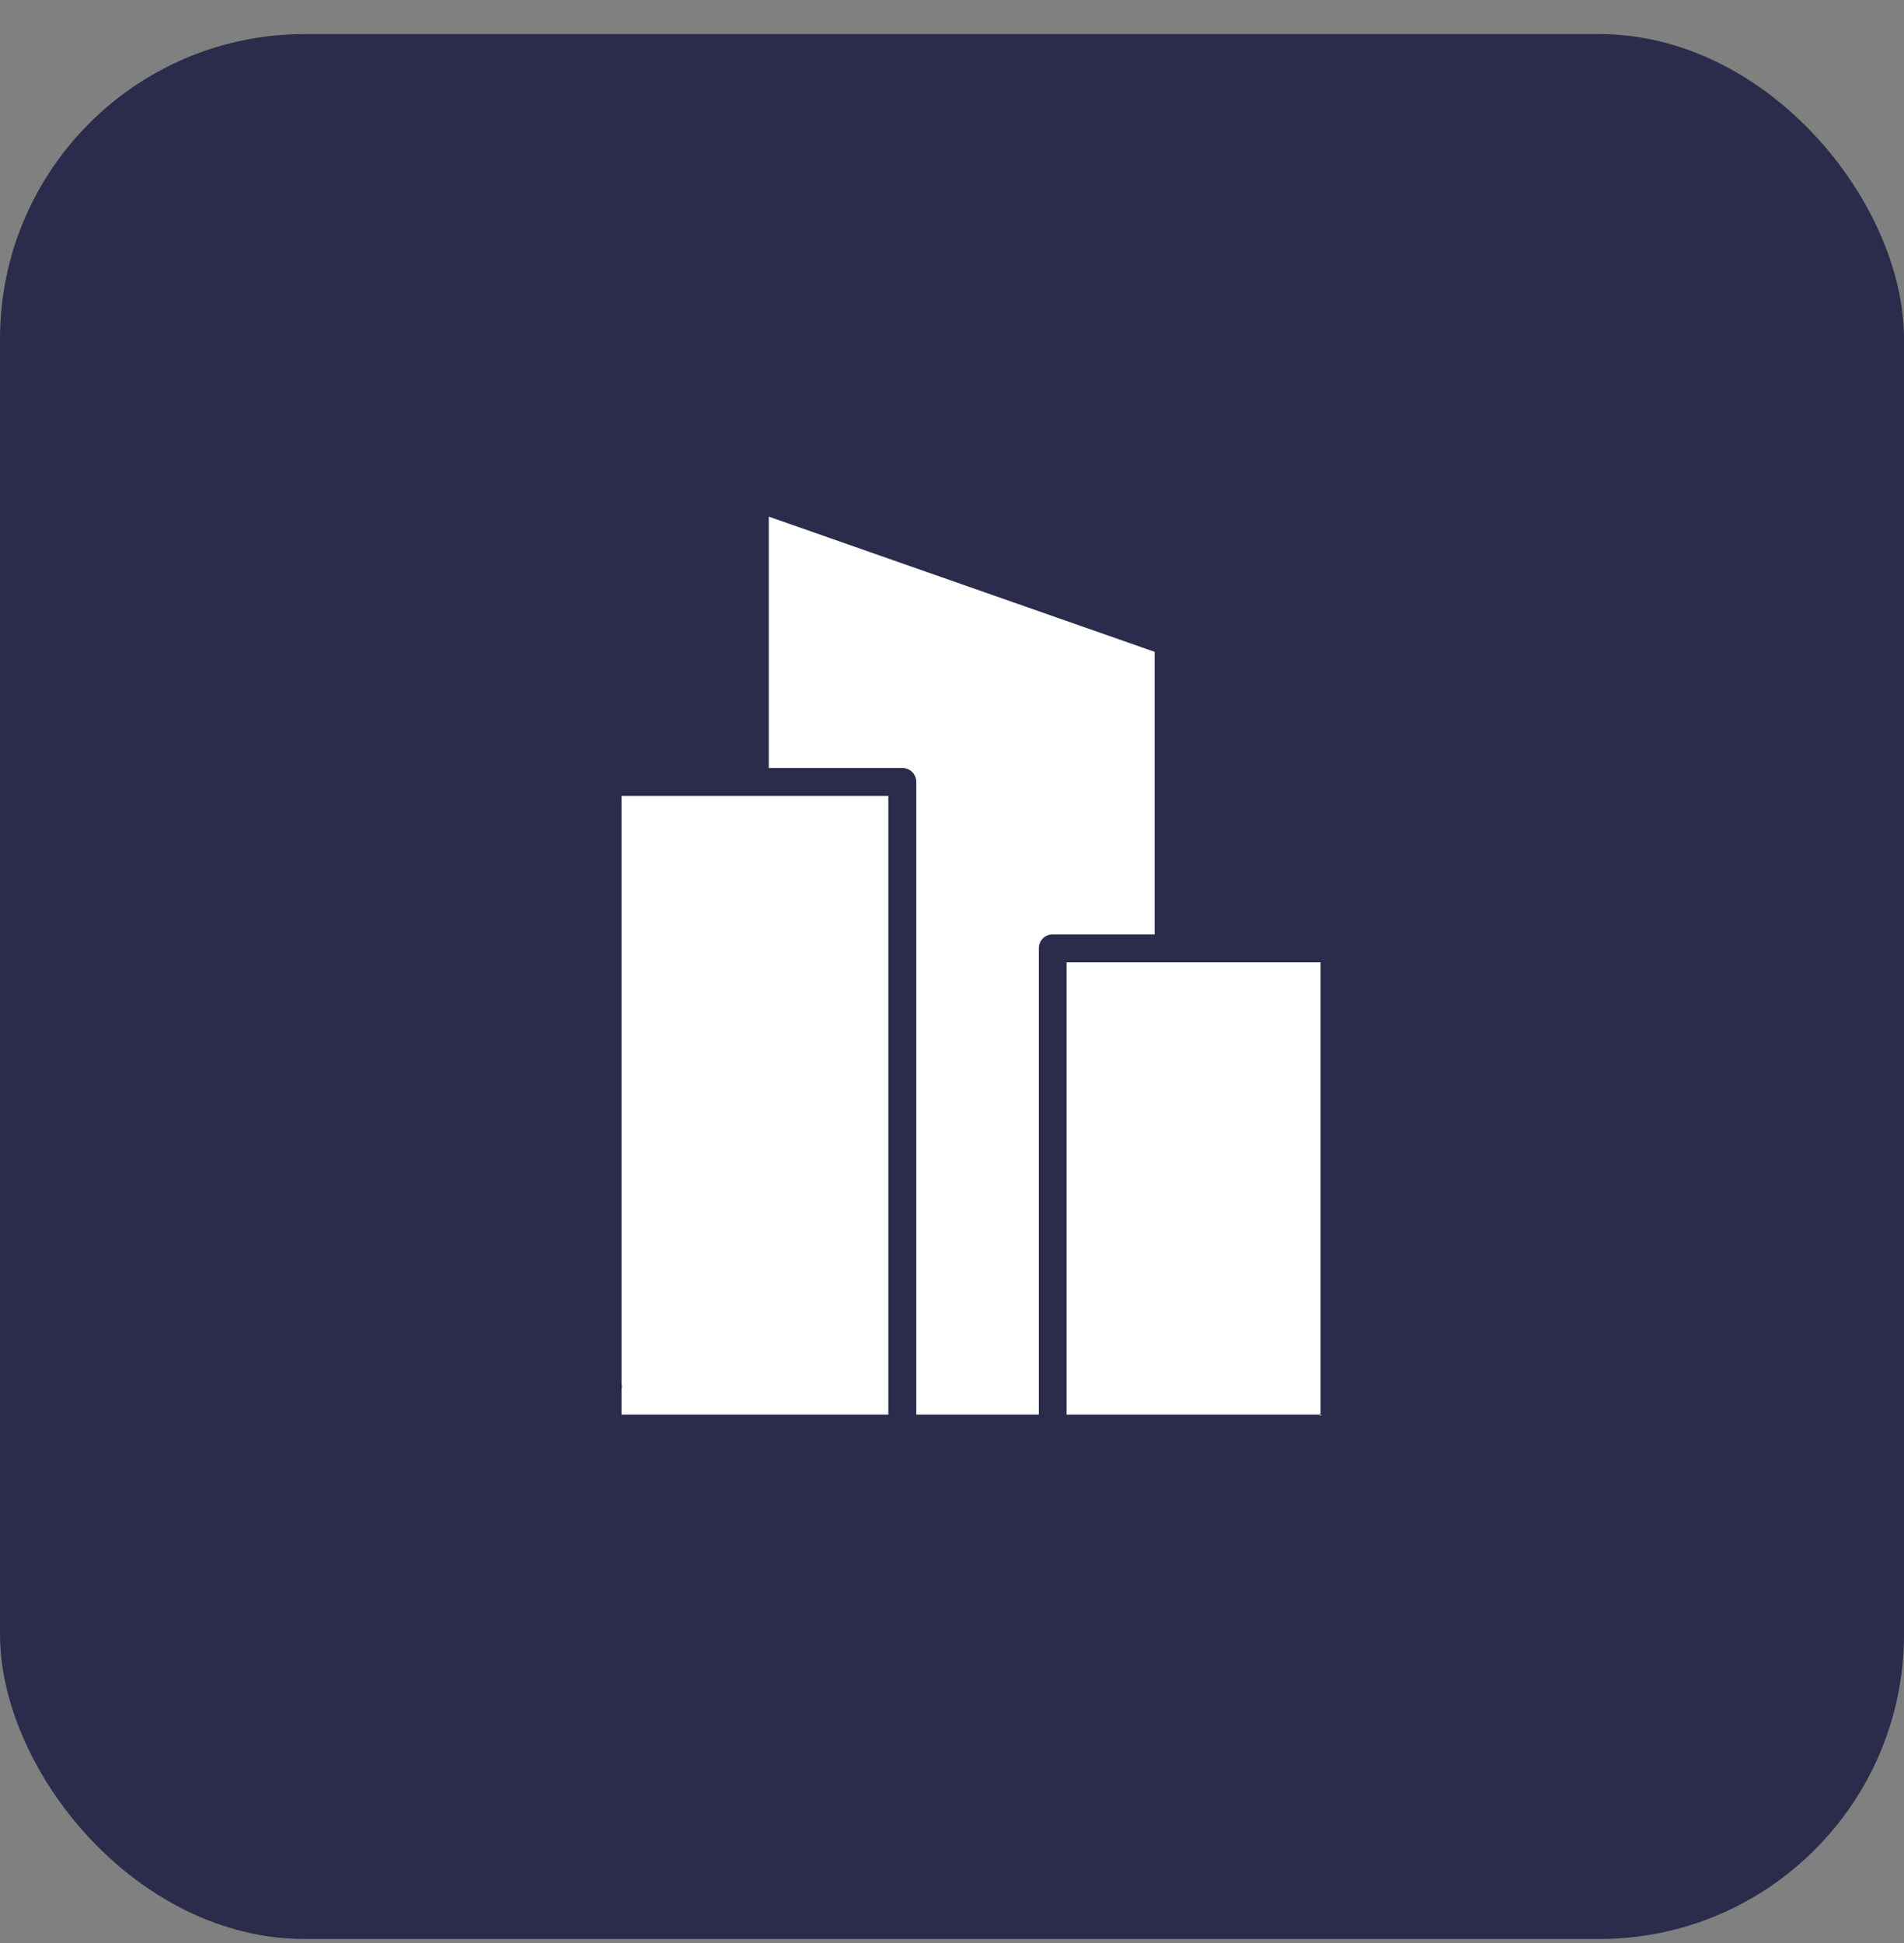
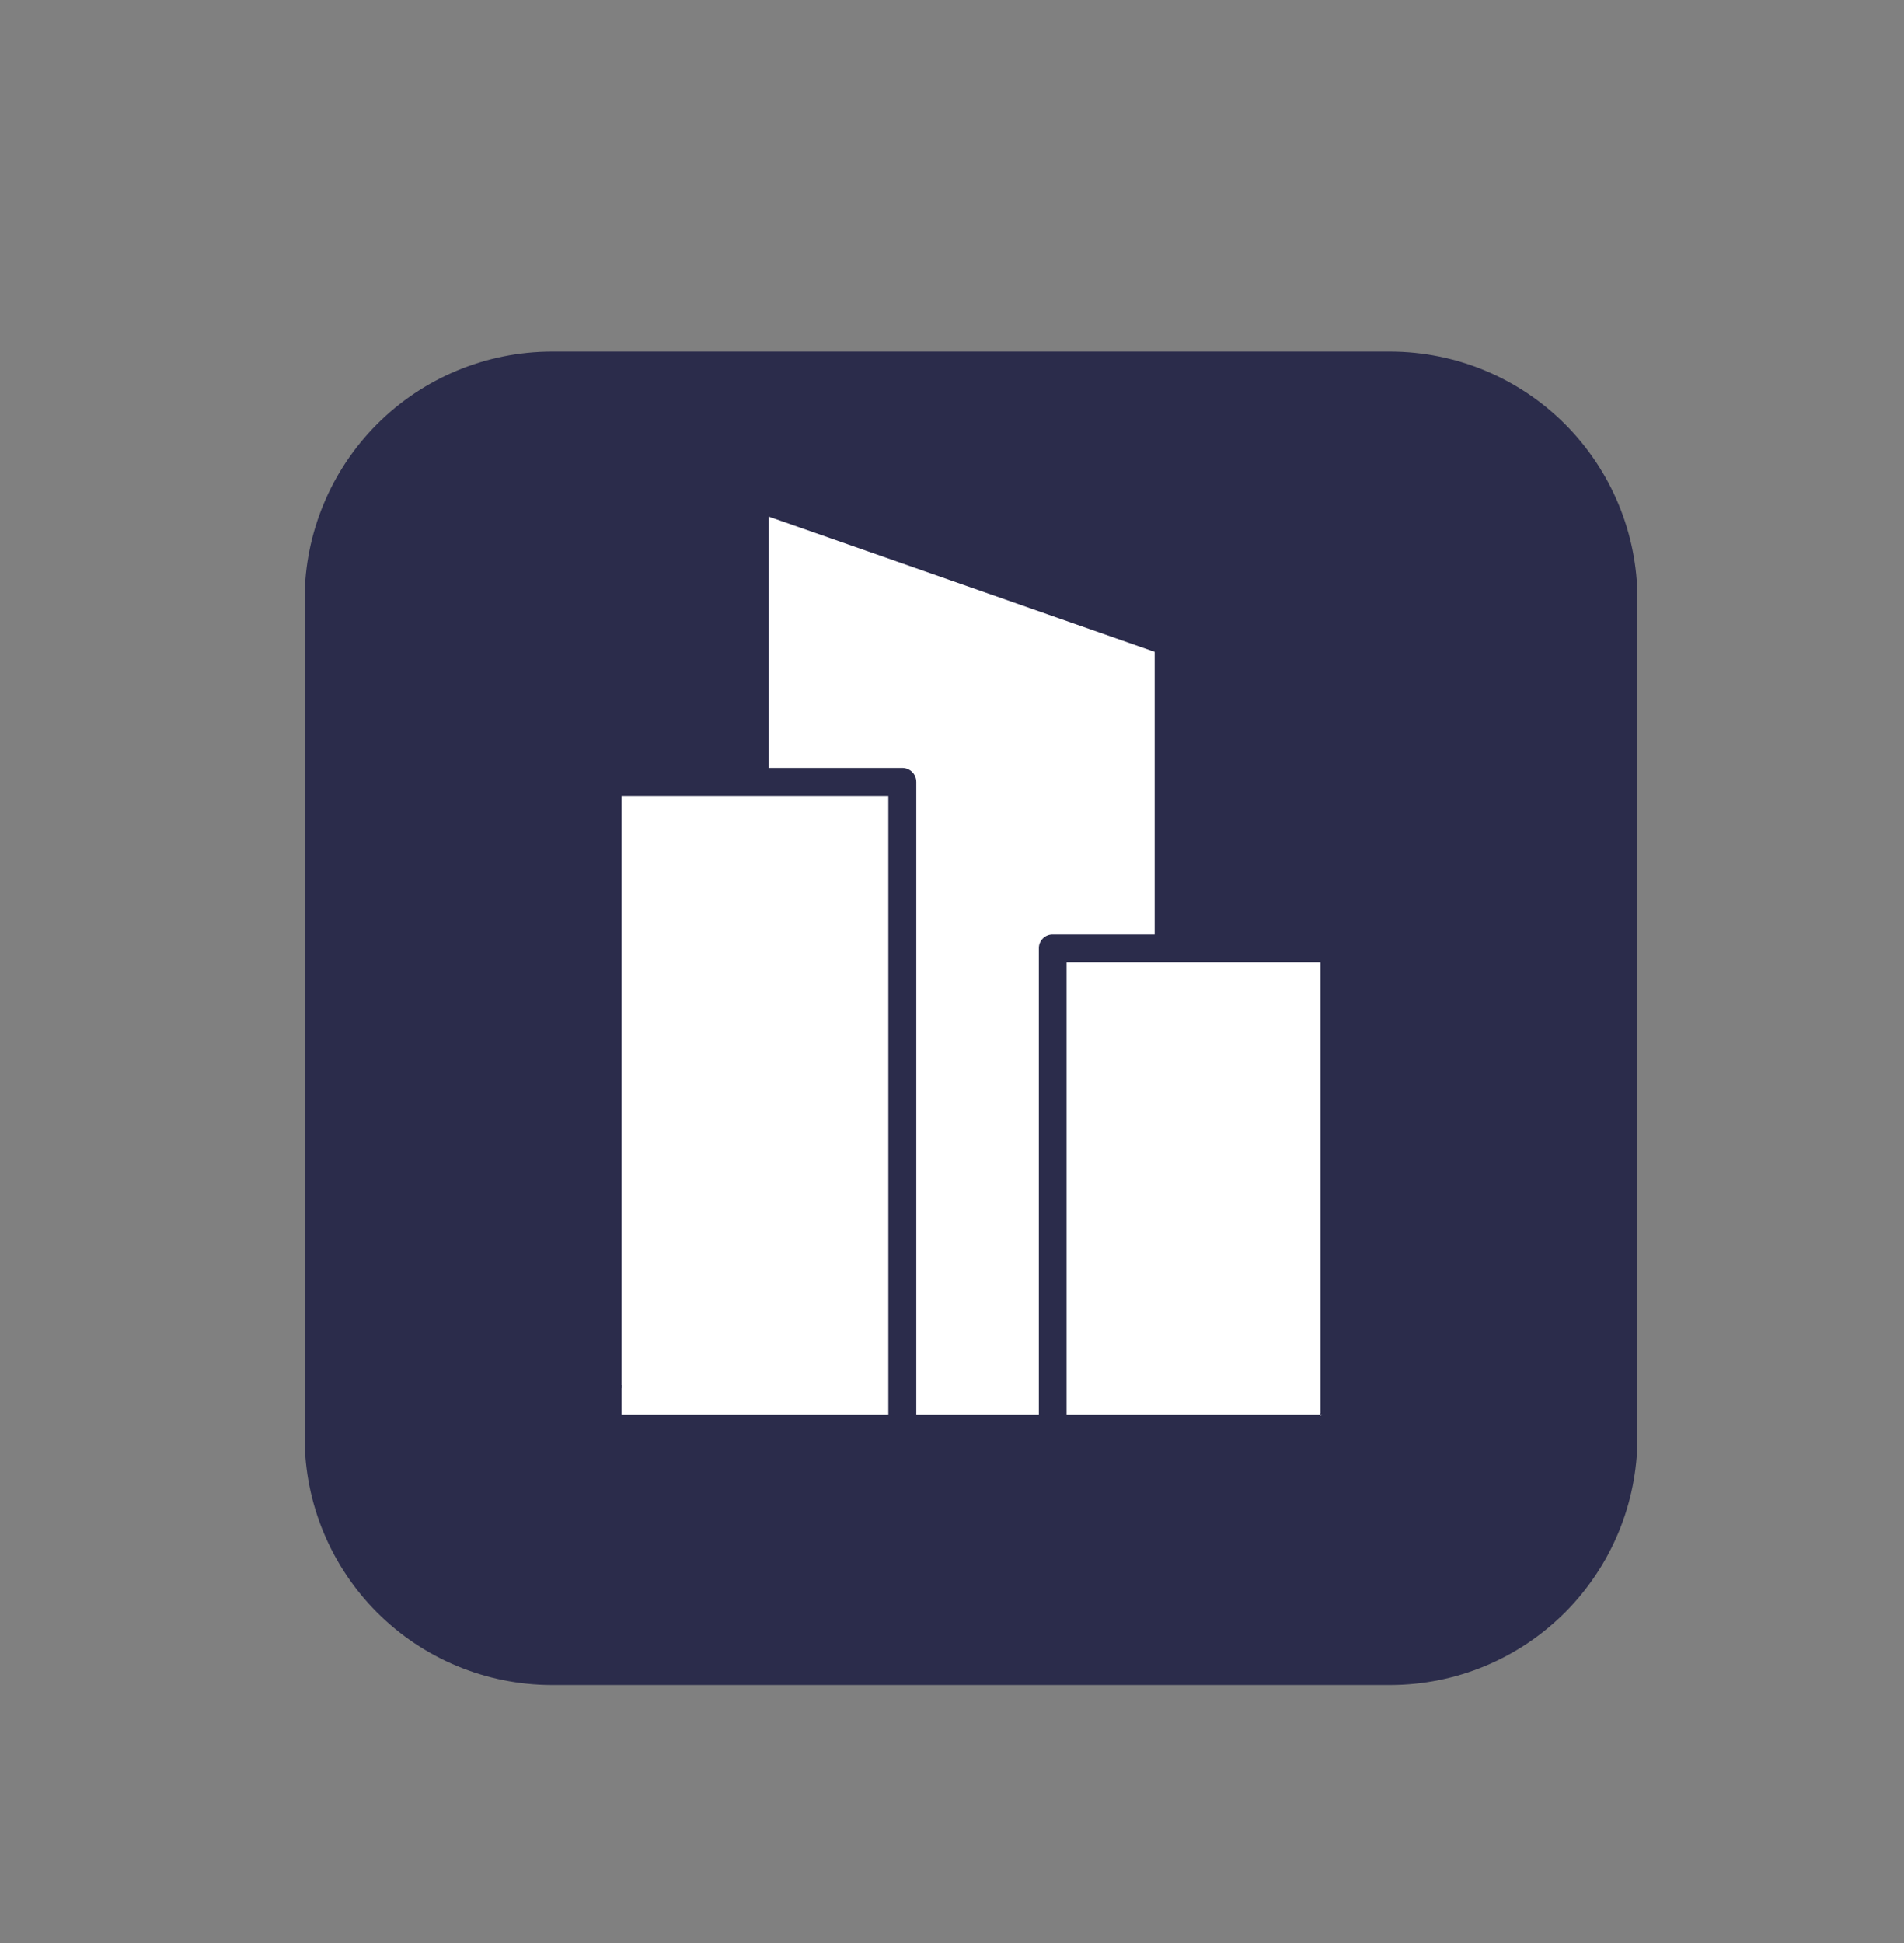
<svg xmlns="http://www.w3.org/2000/svg" width="50" height="51" viewBox="0 0 50 51" fill="none">
  <rect x="0" y="0" width="50" height="51" fill="#808080" stroke="none" />
-   <rect y="0.895" width="50" height="50" rx="8" fill="#2B2C4B" />
  <path d="M14 13.228H38V40.228H14V13.228Z" fill="white" />
  <path d="M36.514 9.228H14.486C12.767 9.232 11.119 9.916 9.903 11.132C8.688 12.347 8.003 13.995 8 15.714V37.742C8.003 39.462 8.688 41.109 9.903 42.325C11.119 43.541 12.767 44.225 14.486 44.228H36.514C38.233 44.225 39.881 43.541 41.097 42.325C42.312 41.109 42.997 39.462 43 37.742V15.714C42.997 13.995 42.312 12.347 41.097 11.132C39.881 9.916 38.233 9.232 36.514 9.228ZM20.189 13.561L30.322 17.11V24.526H27.642C27.594 24.526 27.546 24.535 27.502 24.554C27.458 24.572 27.418 24.599 27.384 24.634C27.351 24.668 27.324 24.708 27.306 24.753C27.288 24.797 27.28 24.845 27.281 24.893V37.13H24.062V20.524C24.062 20.476 24.053 20.428 24.034 20.383C24.016 20.339 23.989 20.298 23.954 20.264C23.92 20.23 23.88 20.203 23.835 20.185C23.791 20.166 23.743 20.157 23.695 20.157H20.189V13.561ZM16.322 36.396C16.224 36.396 16.39 36.465 16.322 36.396C16.253 36.327 16.322 36.494 16.322 36.396C16.322 36.299 16.253 36.465 16.322 36.396C16.39 36.327 16.224 36.396 16.322 36.396V20.891H23.328V37.13H16.322V36.396ZM34.678 37.13H28.009V25.26H34.678V37.13C34.776 37.13 34.609 37.062 34.678 37.13C34.747 37.199 34.678 37.033 34.678 37.13C34.747 37.062 34.678 37.228 34.678 37.13C34.776 37.13 34.609 37.199 34.678 37.13Z" fill="#2B2C4B" />
</svg>